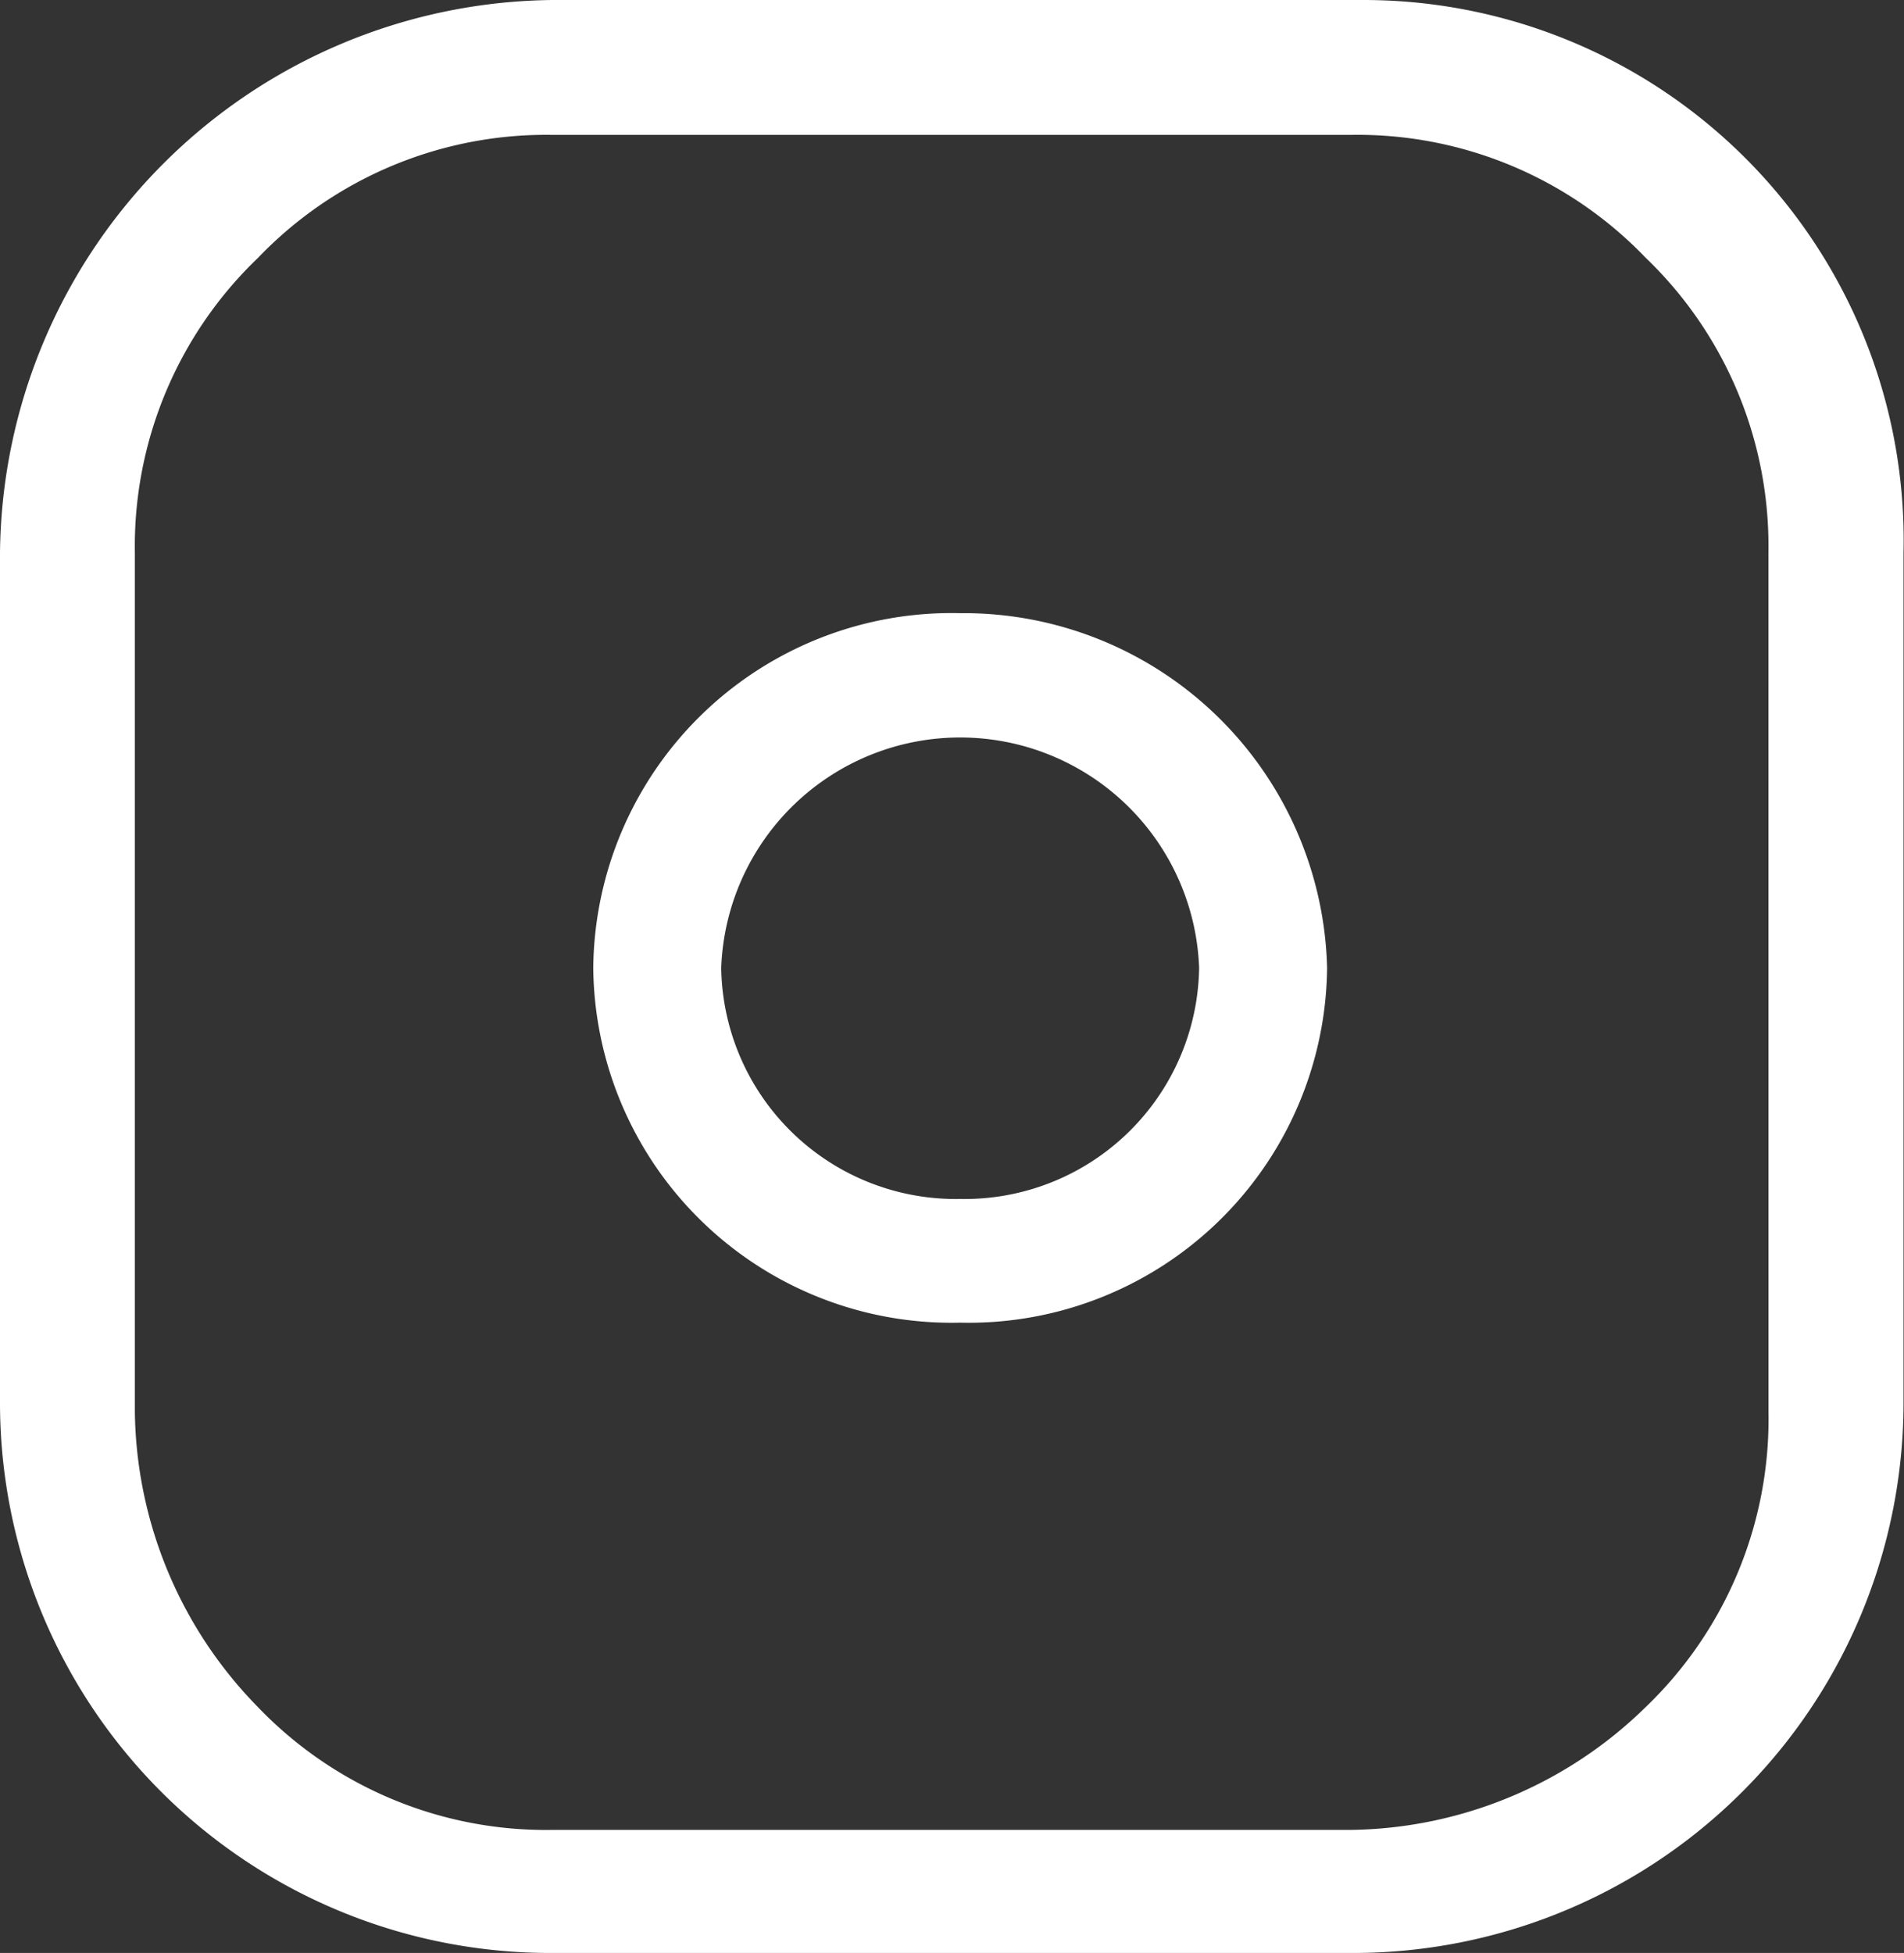
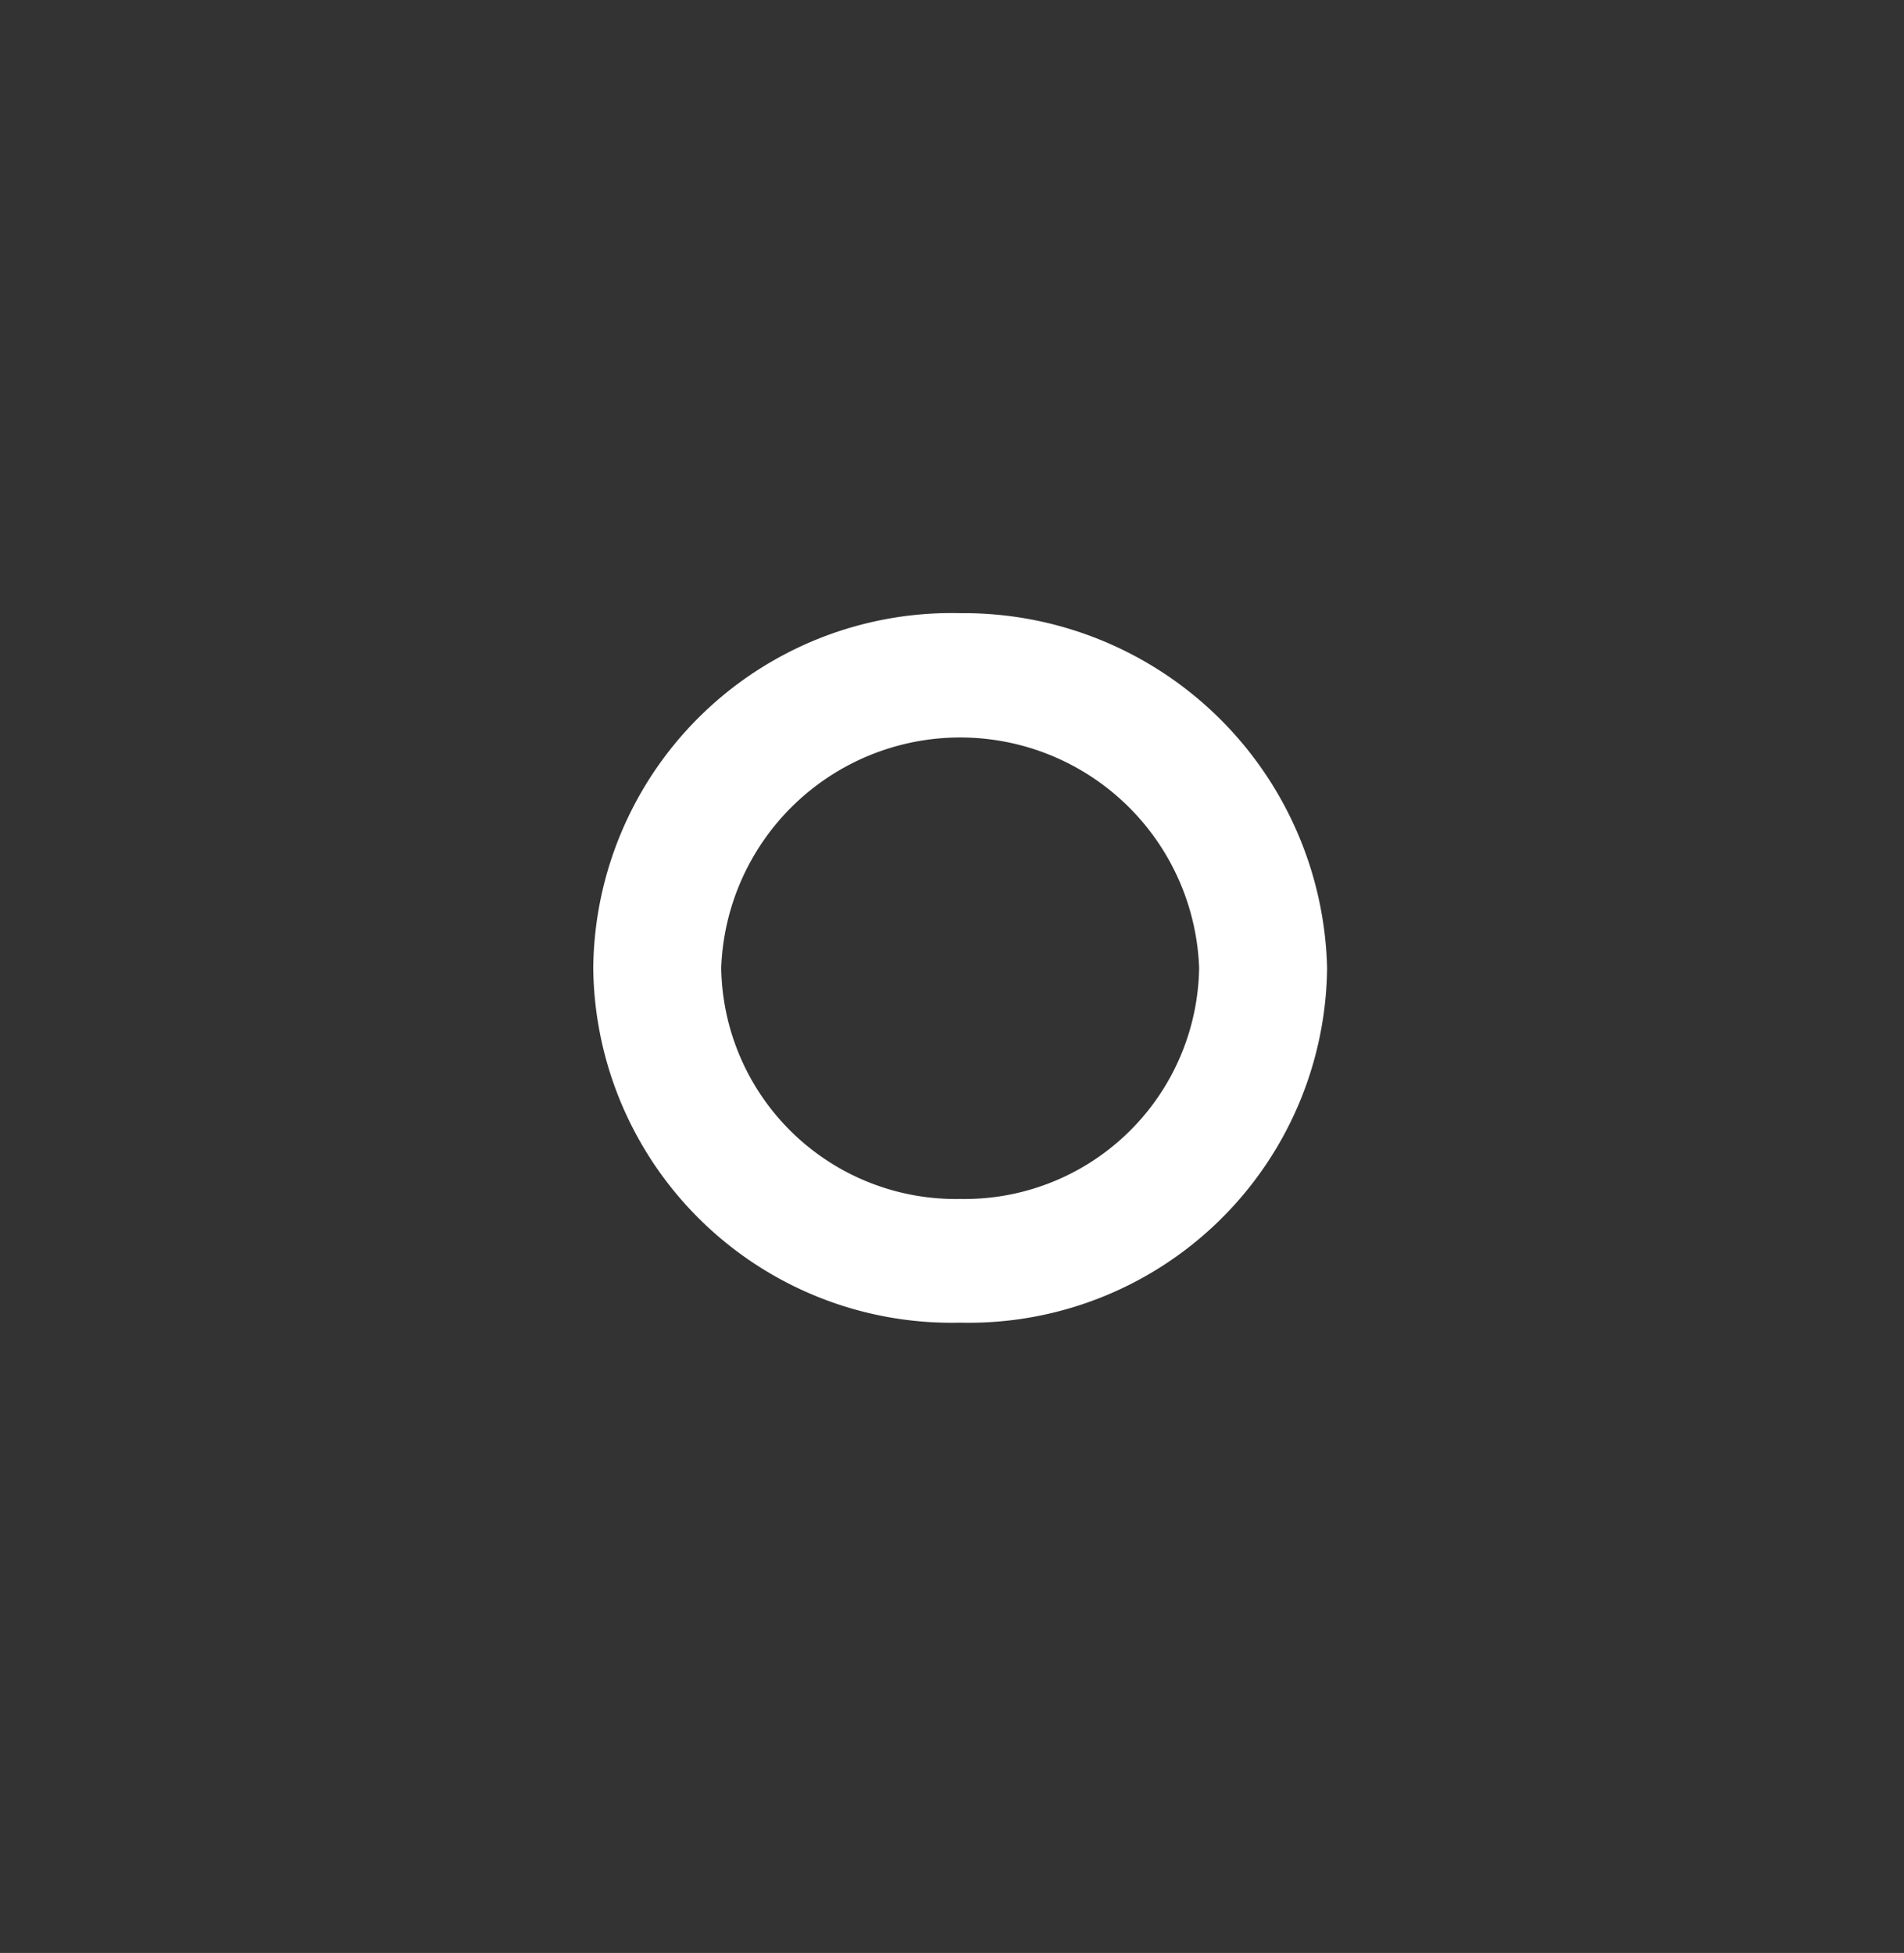
<svg xmlns="http://www.w3.org/2000/svg" id="instagram" width="24" height="24.614" viewBox="0 0 24 24.614">
  <rect x="0" y="0" width="24" height="24.614" fill="#333333" stroke="none" />
-   <path id="Path_13" data-name="Path 13" d="M17.383,0H7.166A7.037,7.037,0,0,0,.2,6.966V17.648a6.937,6.937,0,0,0,6.966,6.966H17.228a6.937,6.937,0,0,0,6.966-6.966V6.966A6.808,6.808,0,0,0,17.383,0Zm5.109,17.8a5.031,5.031,0,0,1-1.548,3.715,5.406,5.406,0,0,1-3.715,1.548H7.166a5.031,5.031,0,0,1-3.715-1.548A5.406,5.406,0,0,1,1.9,17.8V6.966A5.031,5.031,0,0,1,3.451,3.251,5.031,5.031,0,0,1,7.166,1.7H17.228a5.031,5.031,0,0,1,3.715,1.548,5.031,5.031,0,0,1,1.548,3.715Z" transform="translate(-0.2 0)" fill="#ffffff" />
  <path id="Path_14" data-name="Path 14" d="M8.325,3.6A4.517,4.517,0,0,0,3.7,8.071a4.517,4.517,0,0,0,4.625,4.471,4.517,4.517,0,0,0,4.625-4.471A4.583,4.583,0,0,0,8.325,3.6Zm0,7.383A2.957,2.957,0,0,1,5.313,8.071a3.014,3.014,0,0,1,6.024,0A2.957,2.957,0,0,1,8.325,10.983Z" transform="translate(3.778 4.128)" fill="#ffffff" />
</svg>